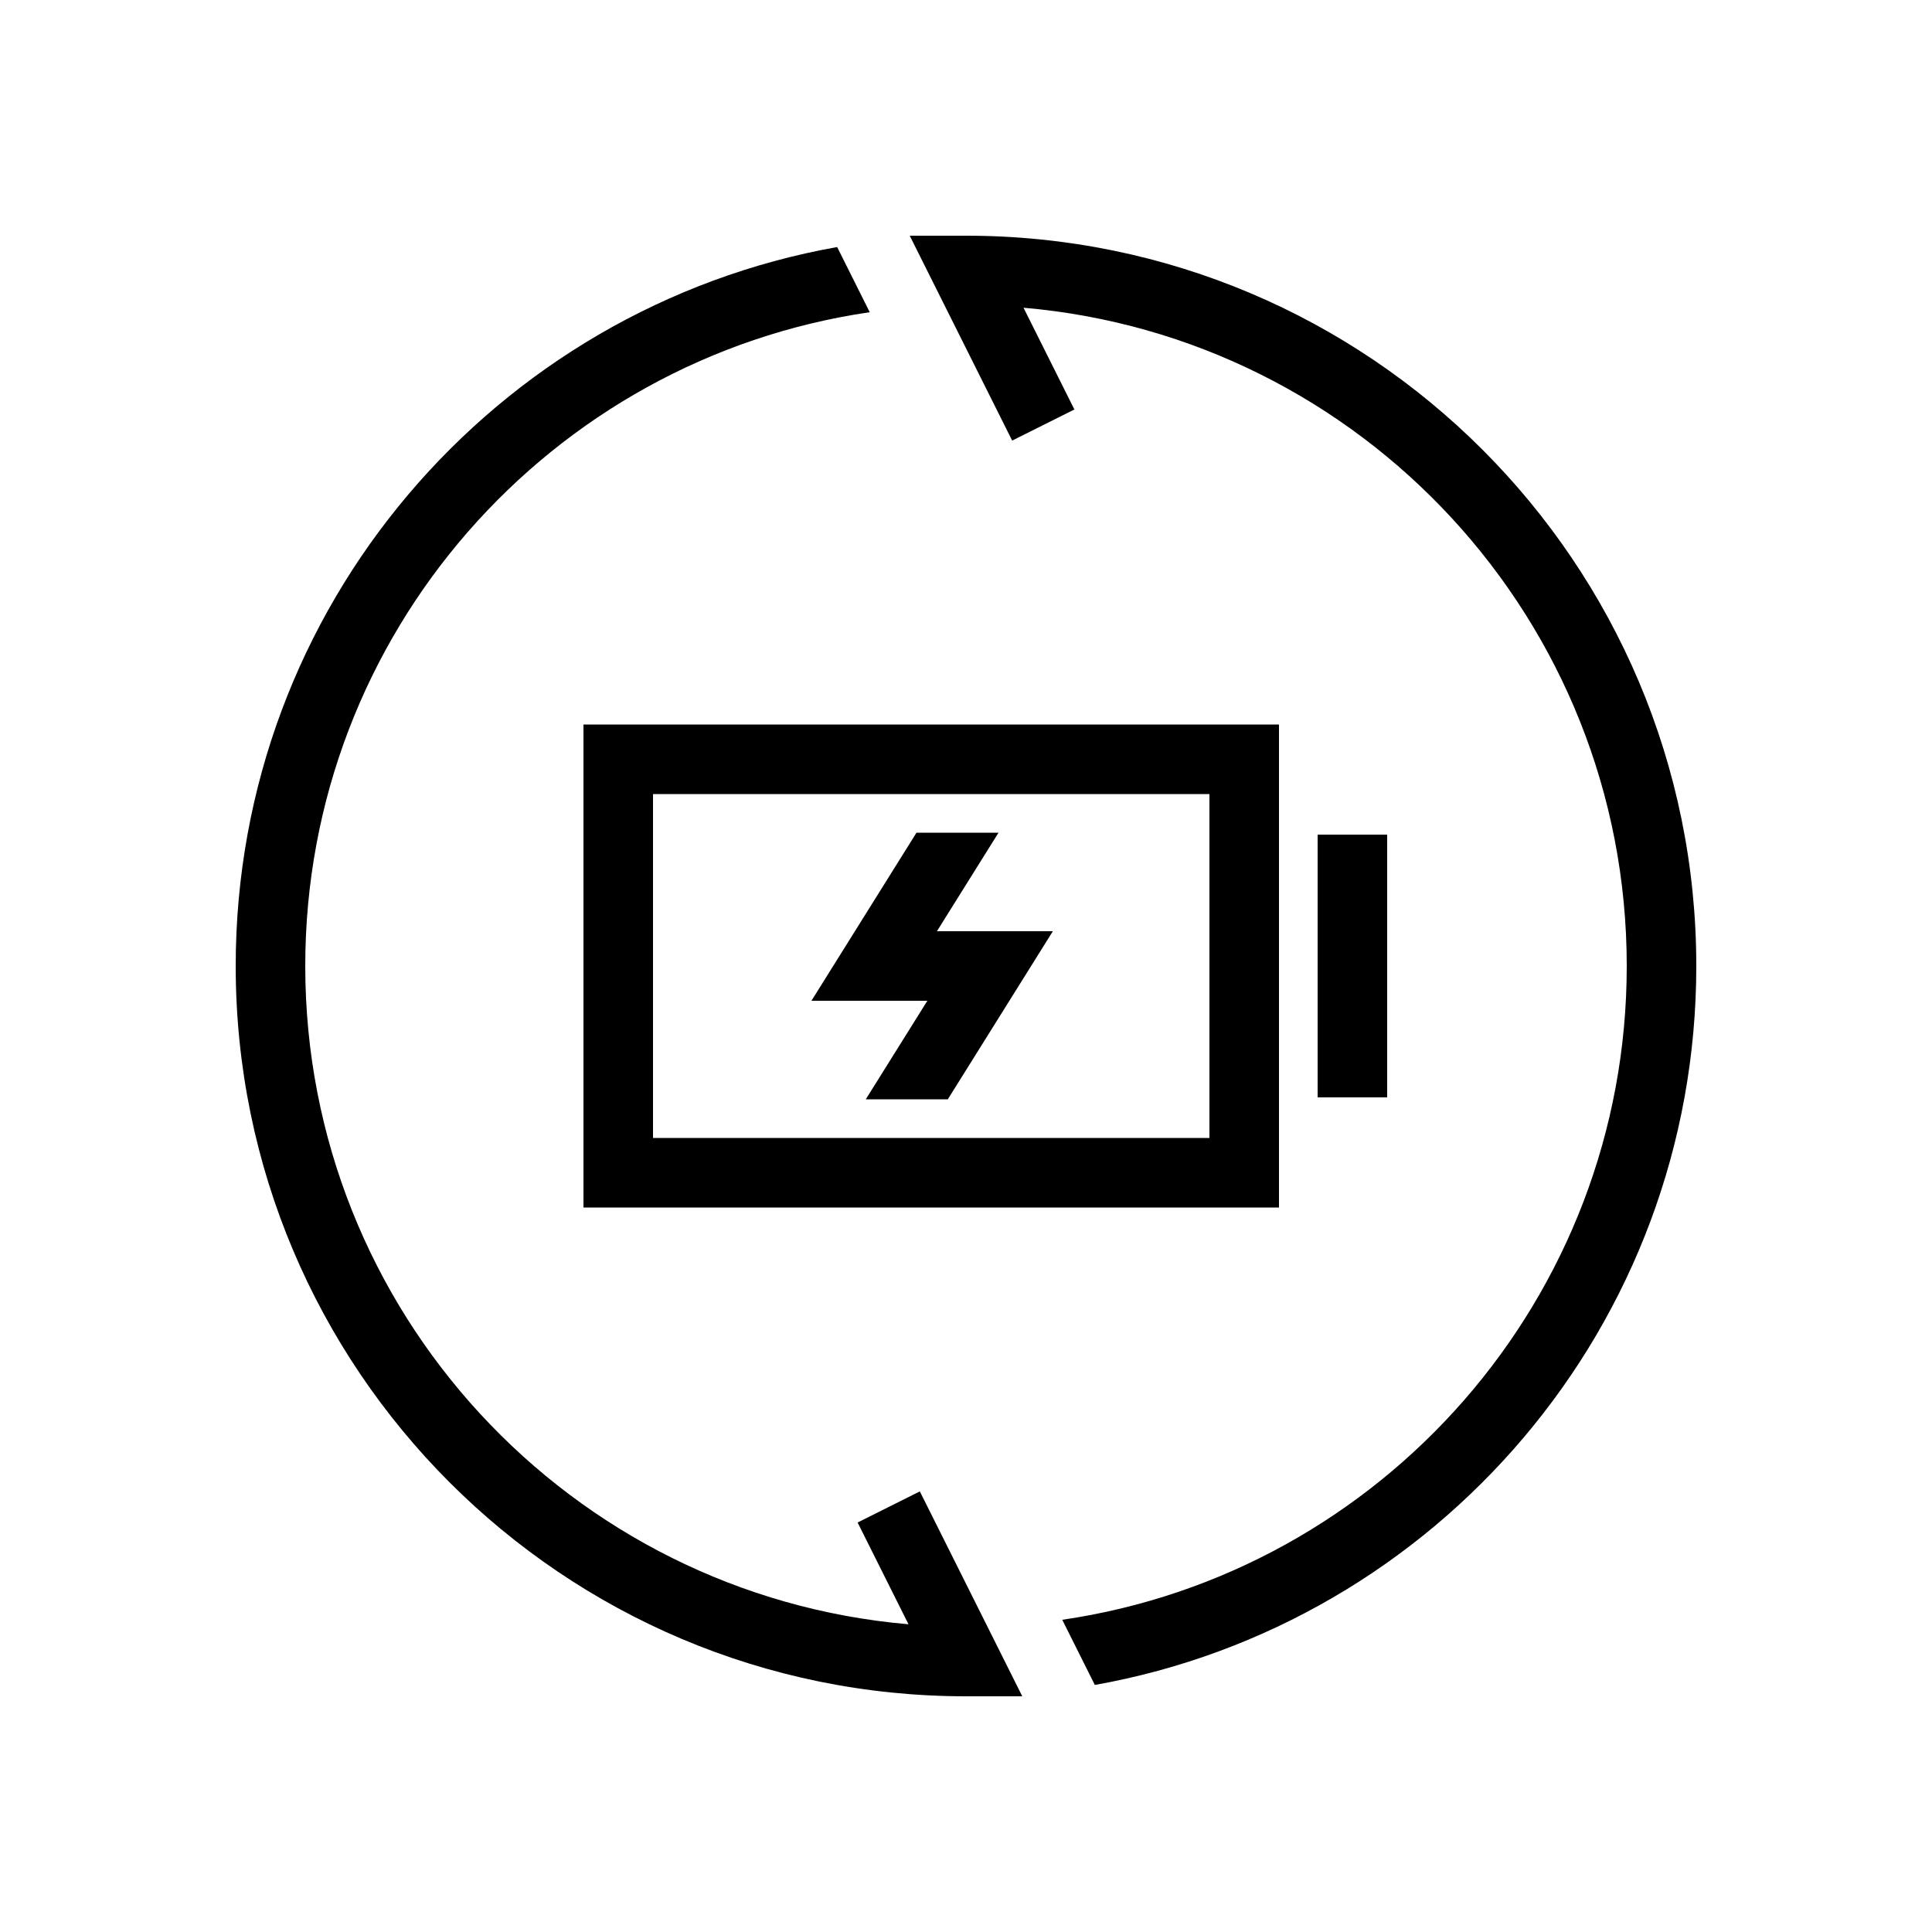
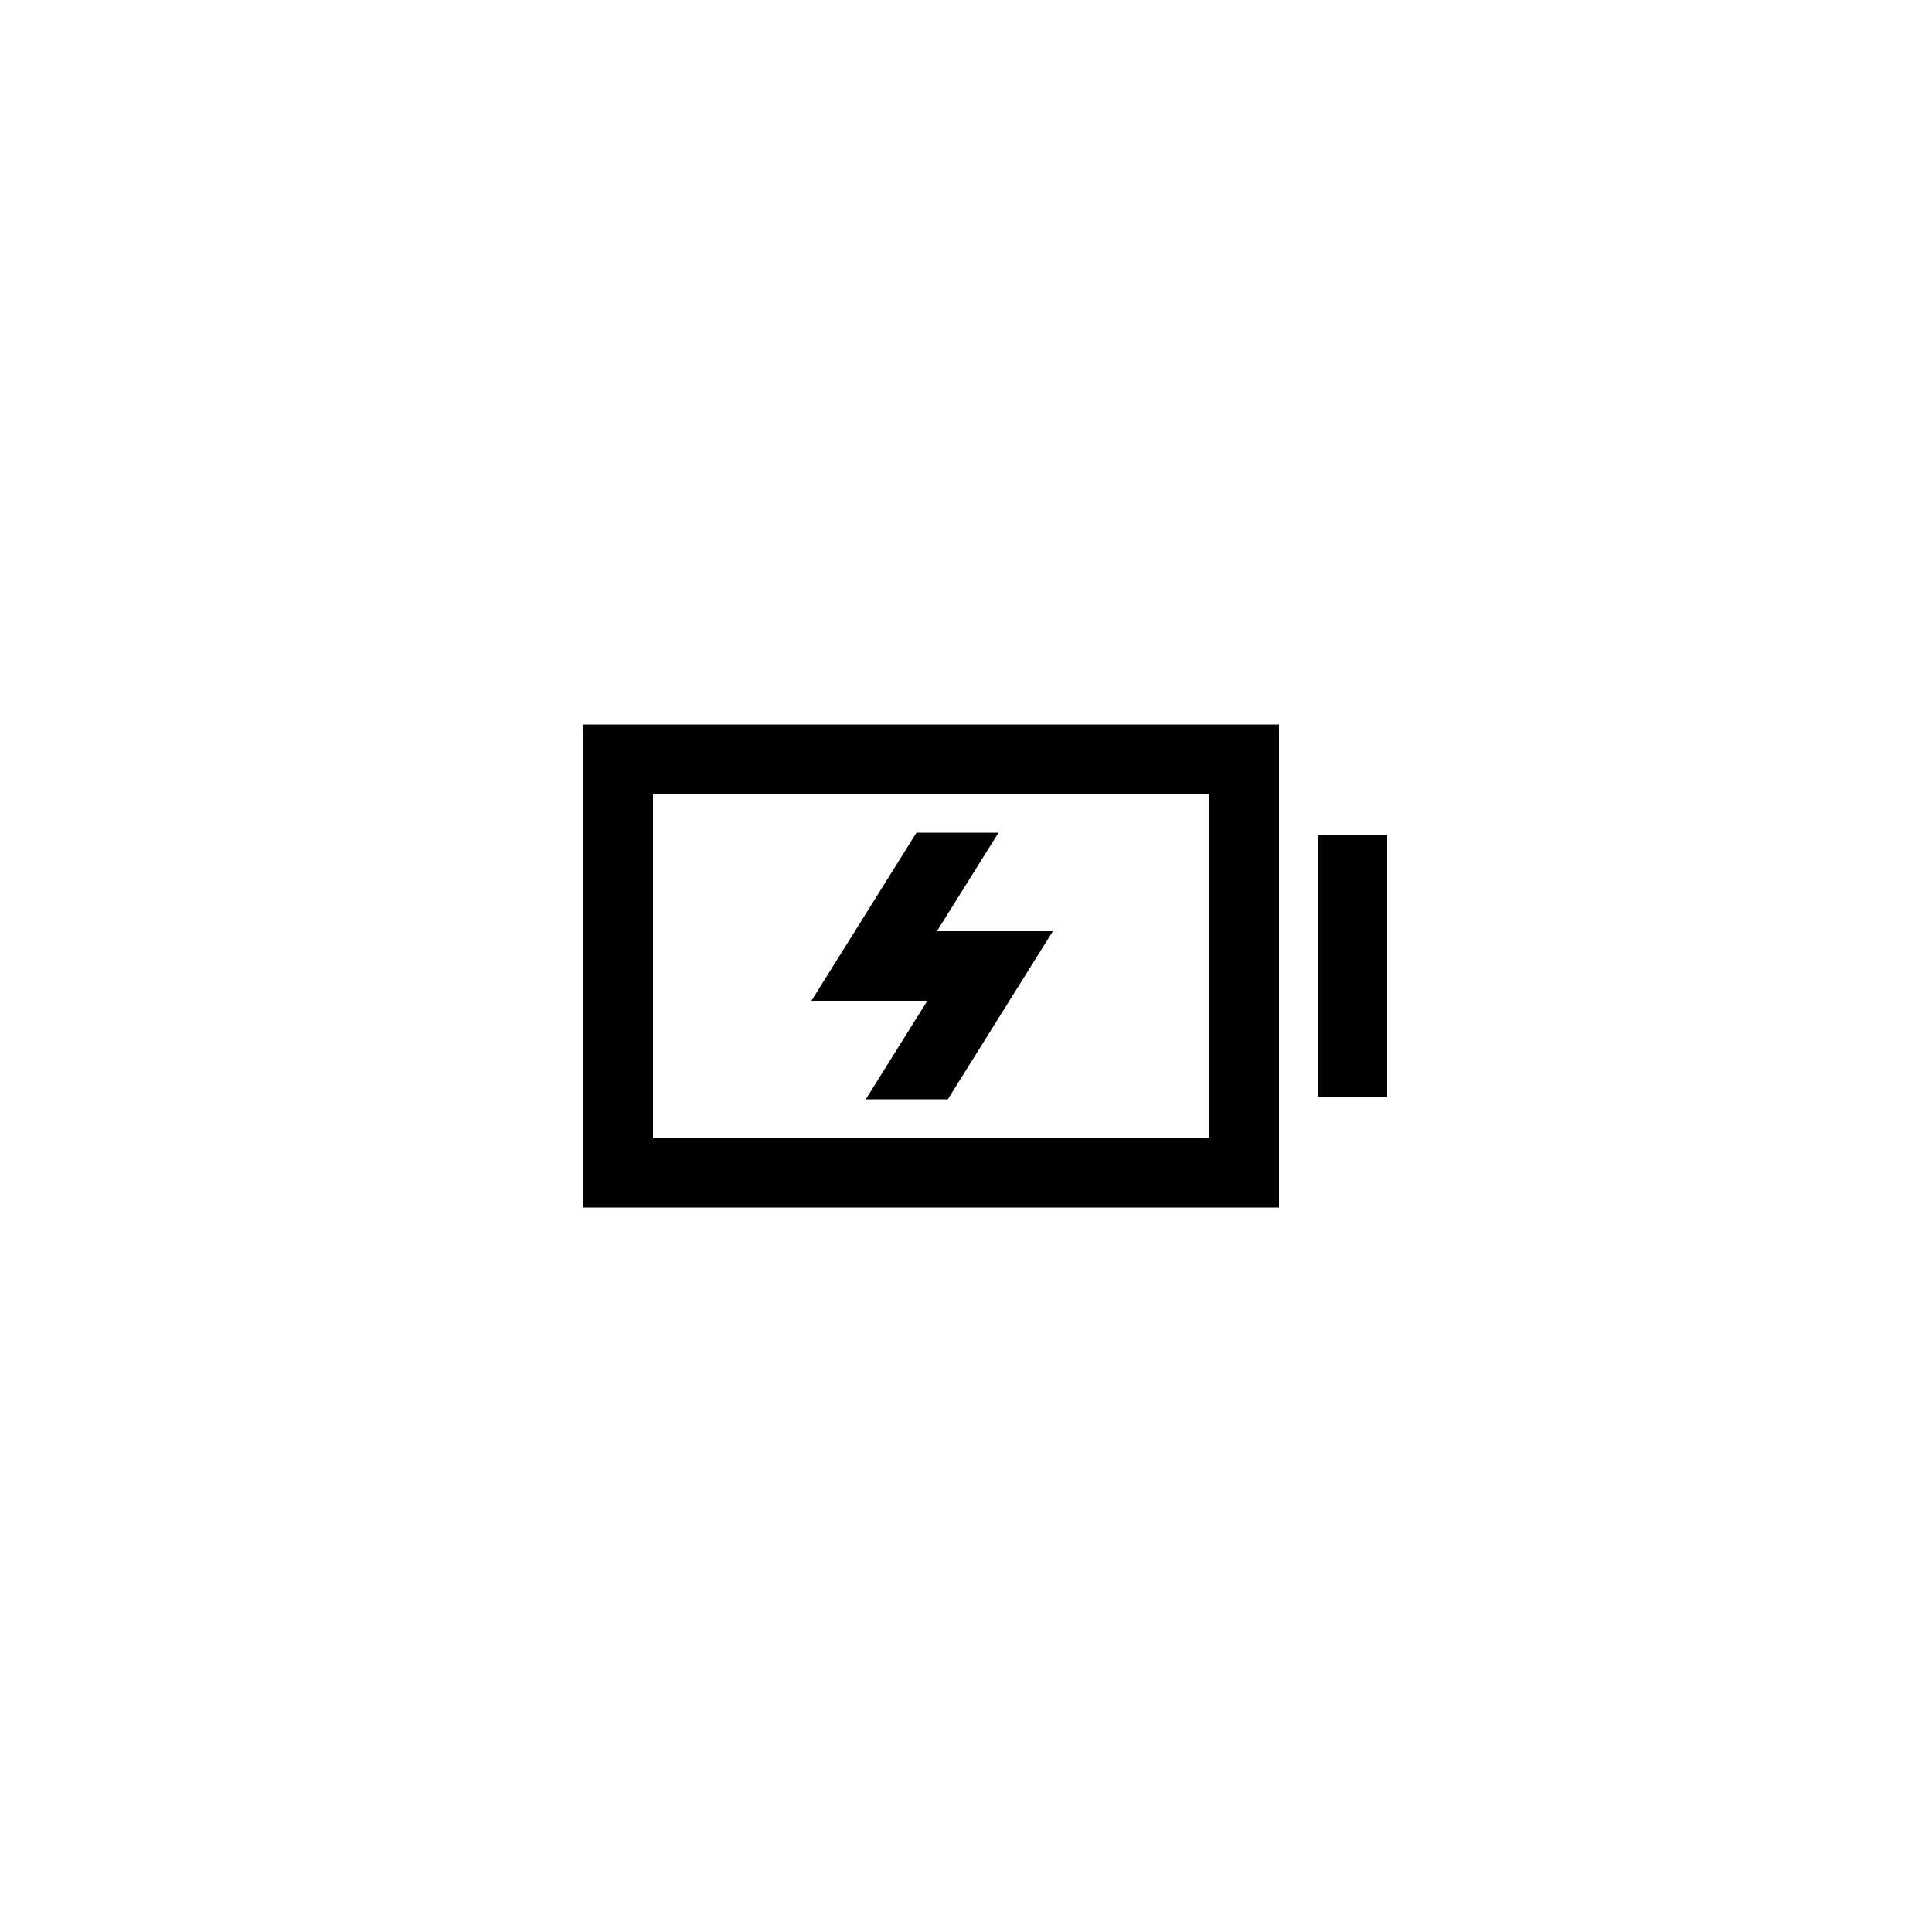
<svg xmlns="http://www.w3.org/2000/svg" fill="none" viewBox="0 0 1000 1000" height="1000" width="1000">
  <rect fill="white" height="1000" width="1000" />
  <path fill="black" d="M662 625H302V375H662V625ZM338 589H626V411H338V589ZM484.953 482H544.953L527.74 509.54L490.578 569H448.125L480 518H420L437.213 490.46L474.375 431H516.828L484.953 482ZM718 568H682V432H718V568Z" />
-   <path fill="black" d="M450.176 161.601C284.918 185.714 158 328.045 158 500C158 678.853 295.291 825.638 470.235 840.721L443.9 788.05L476.1 771.95L516.1 851.95L529.125 878H500C291.236 878 122 708.764 122 500C122 313.99 256.345 159.375 433.309 127.867L450.176 161.601ZM500 122C708.764 122 878 291.236 878 500C878 686.011 743.654 840.623 566.689 872.13L549.823 838.398C715.082 814.286 842 671.955 842 500C842 321.147 704.708 174.36 529.764 159.278L556.1 211.95L523.9 228.05L483.9 148.05L470.875 122H500Z" />
</svg>